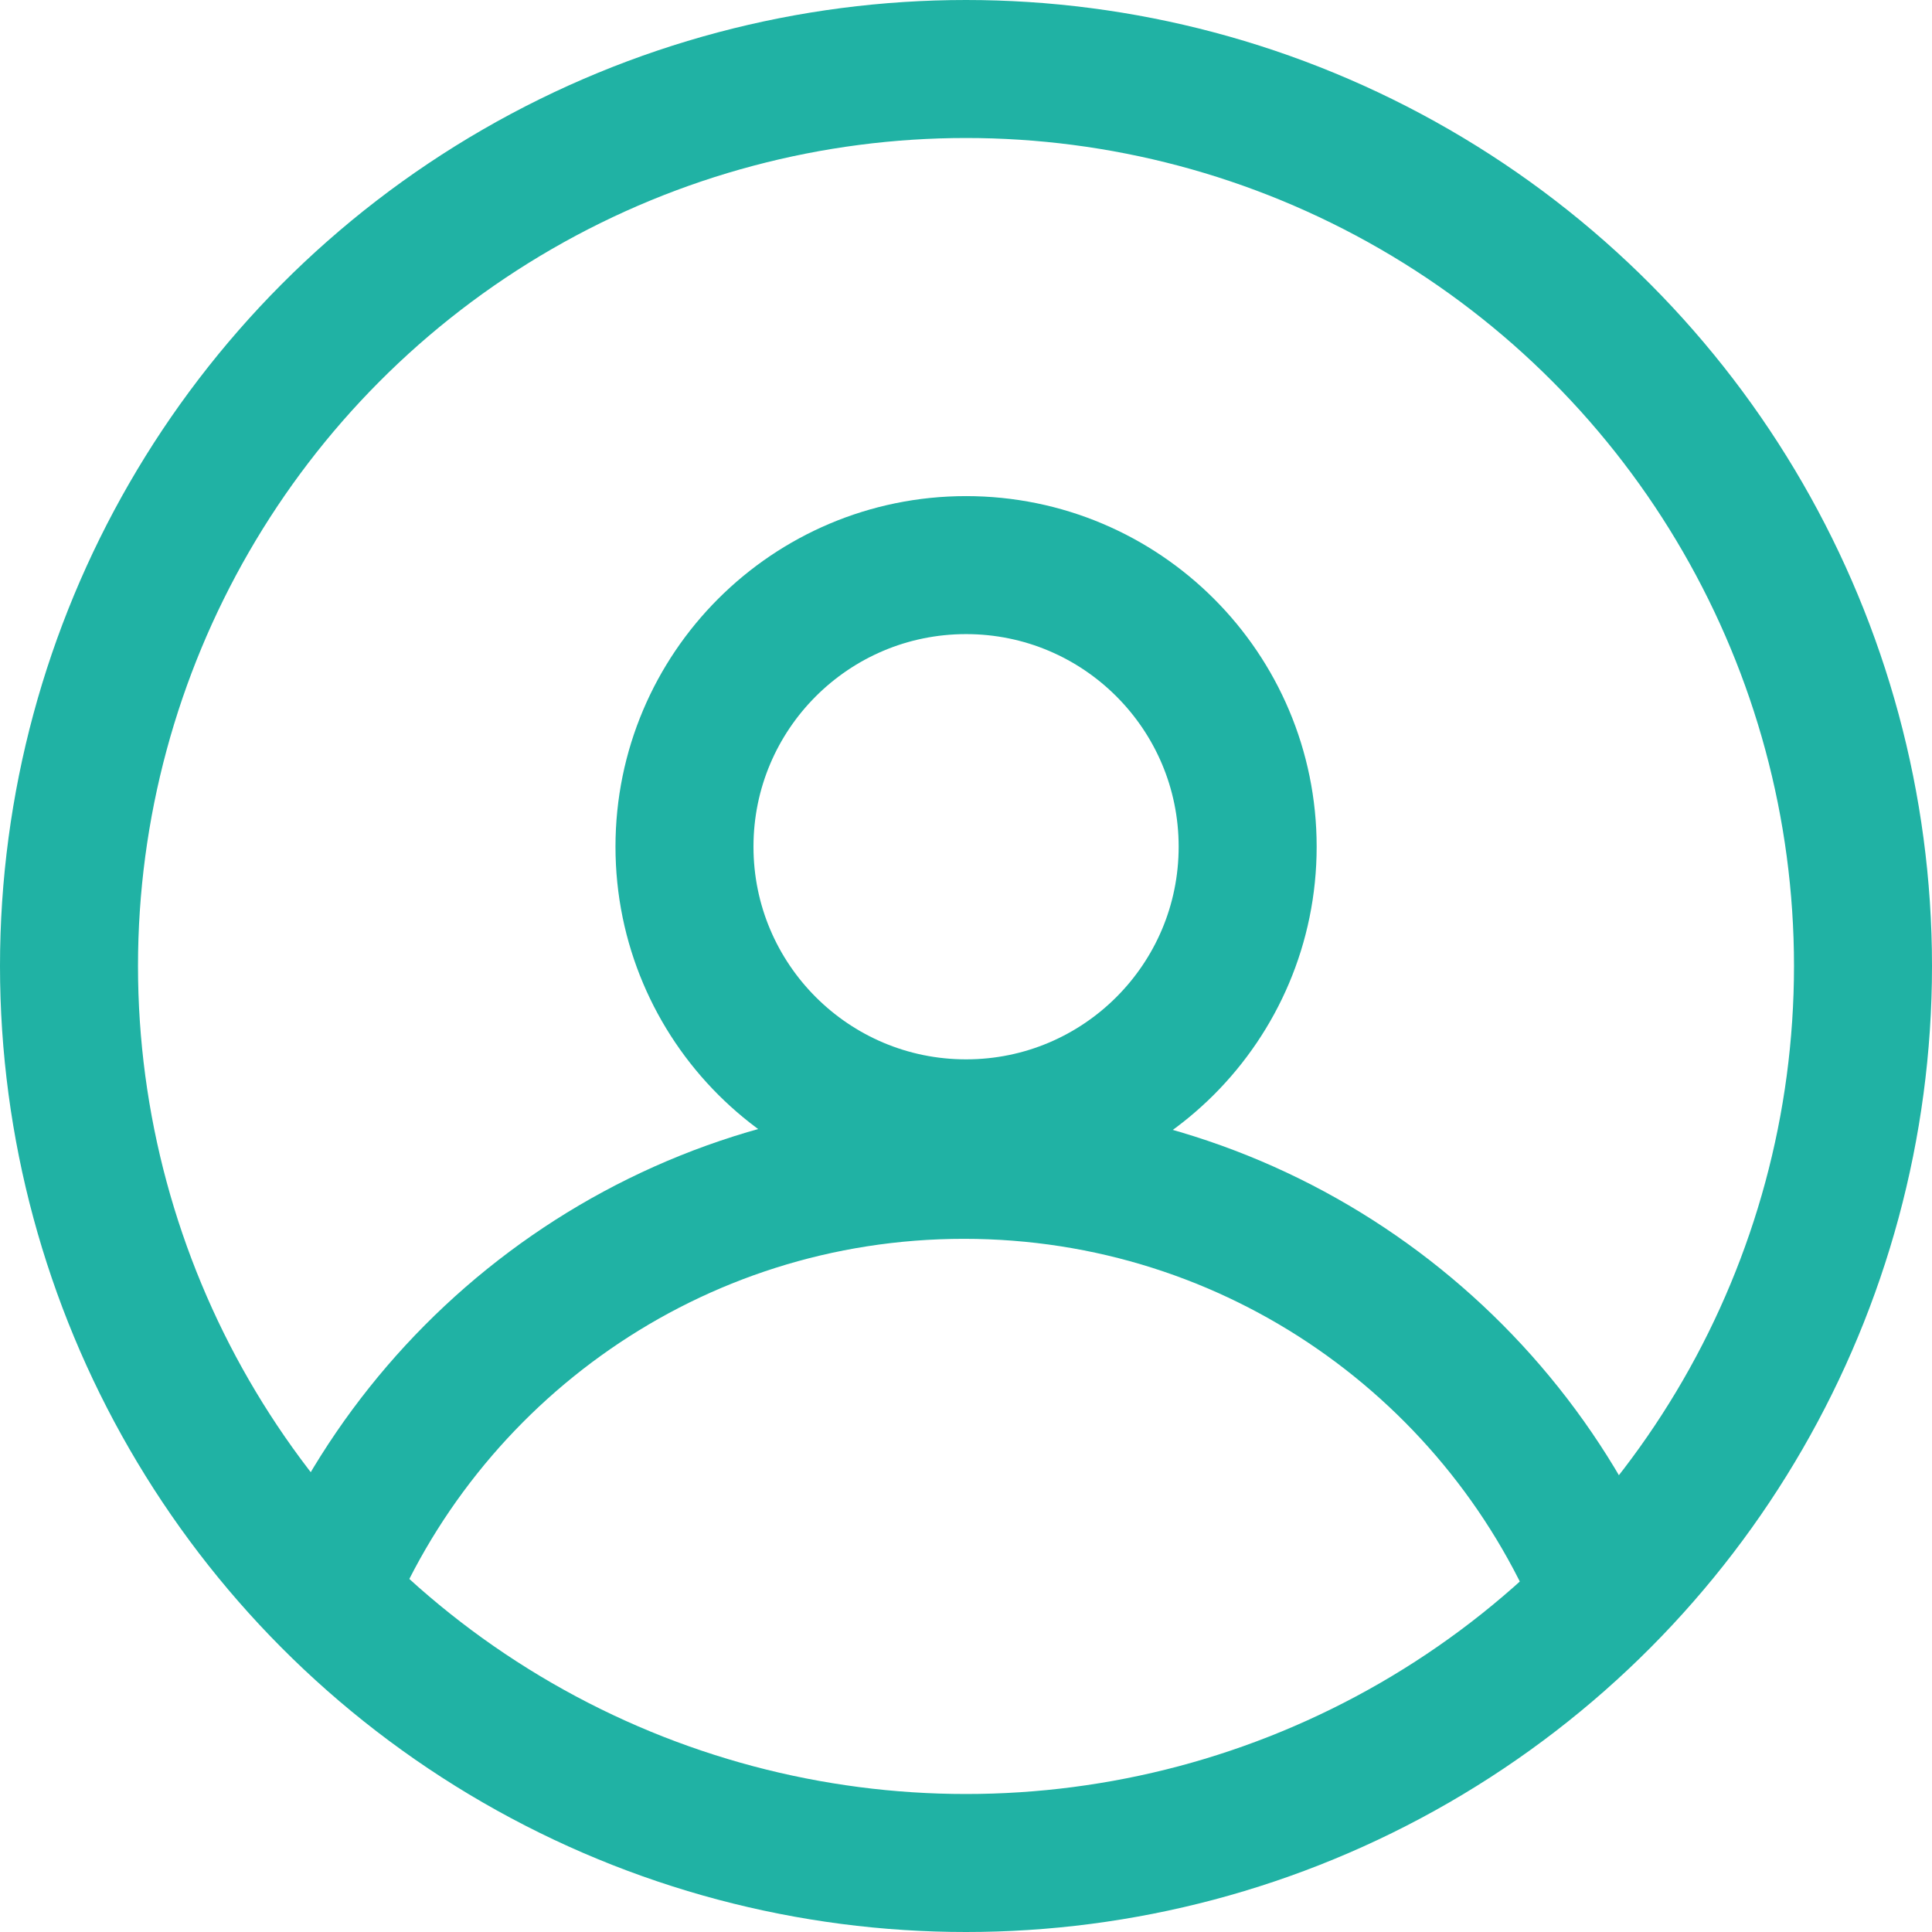
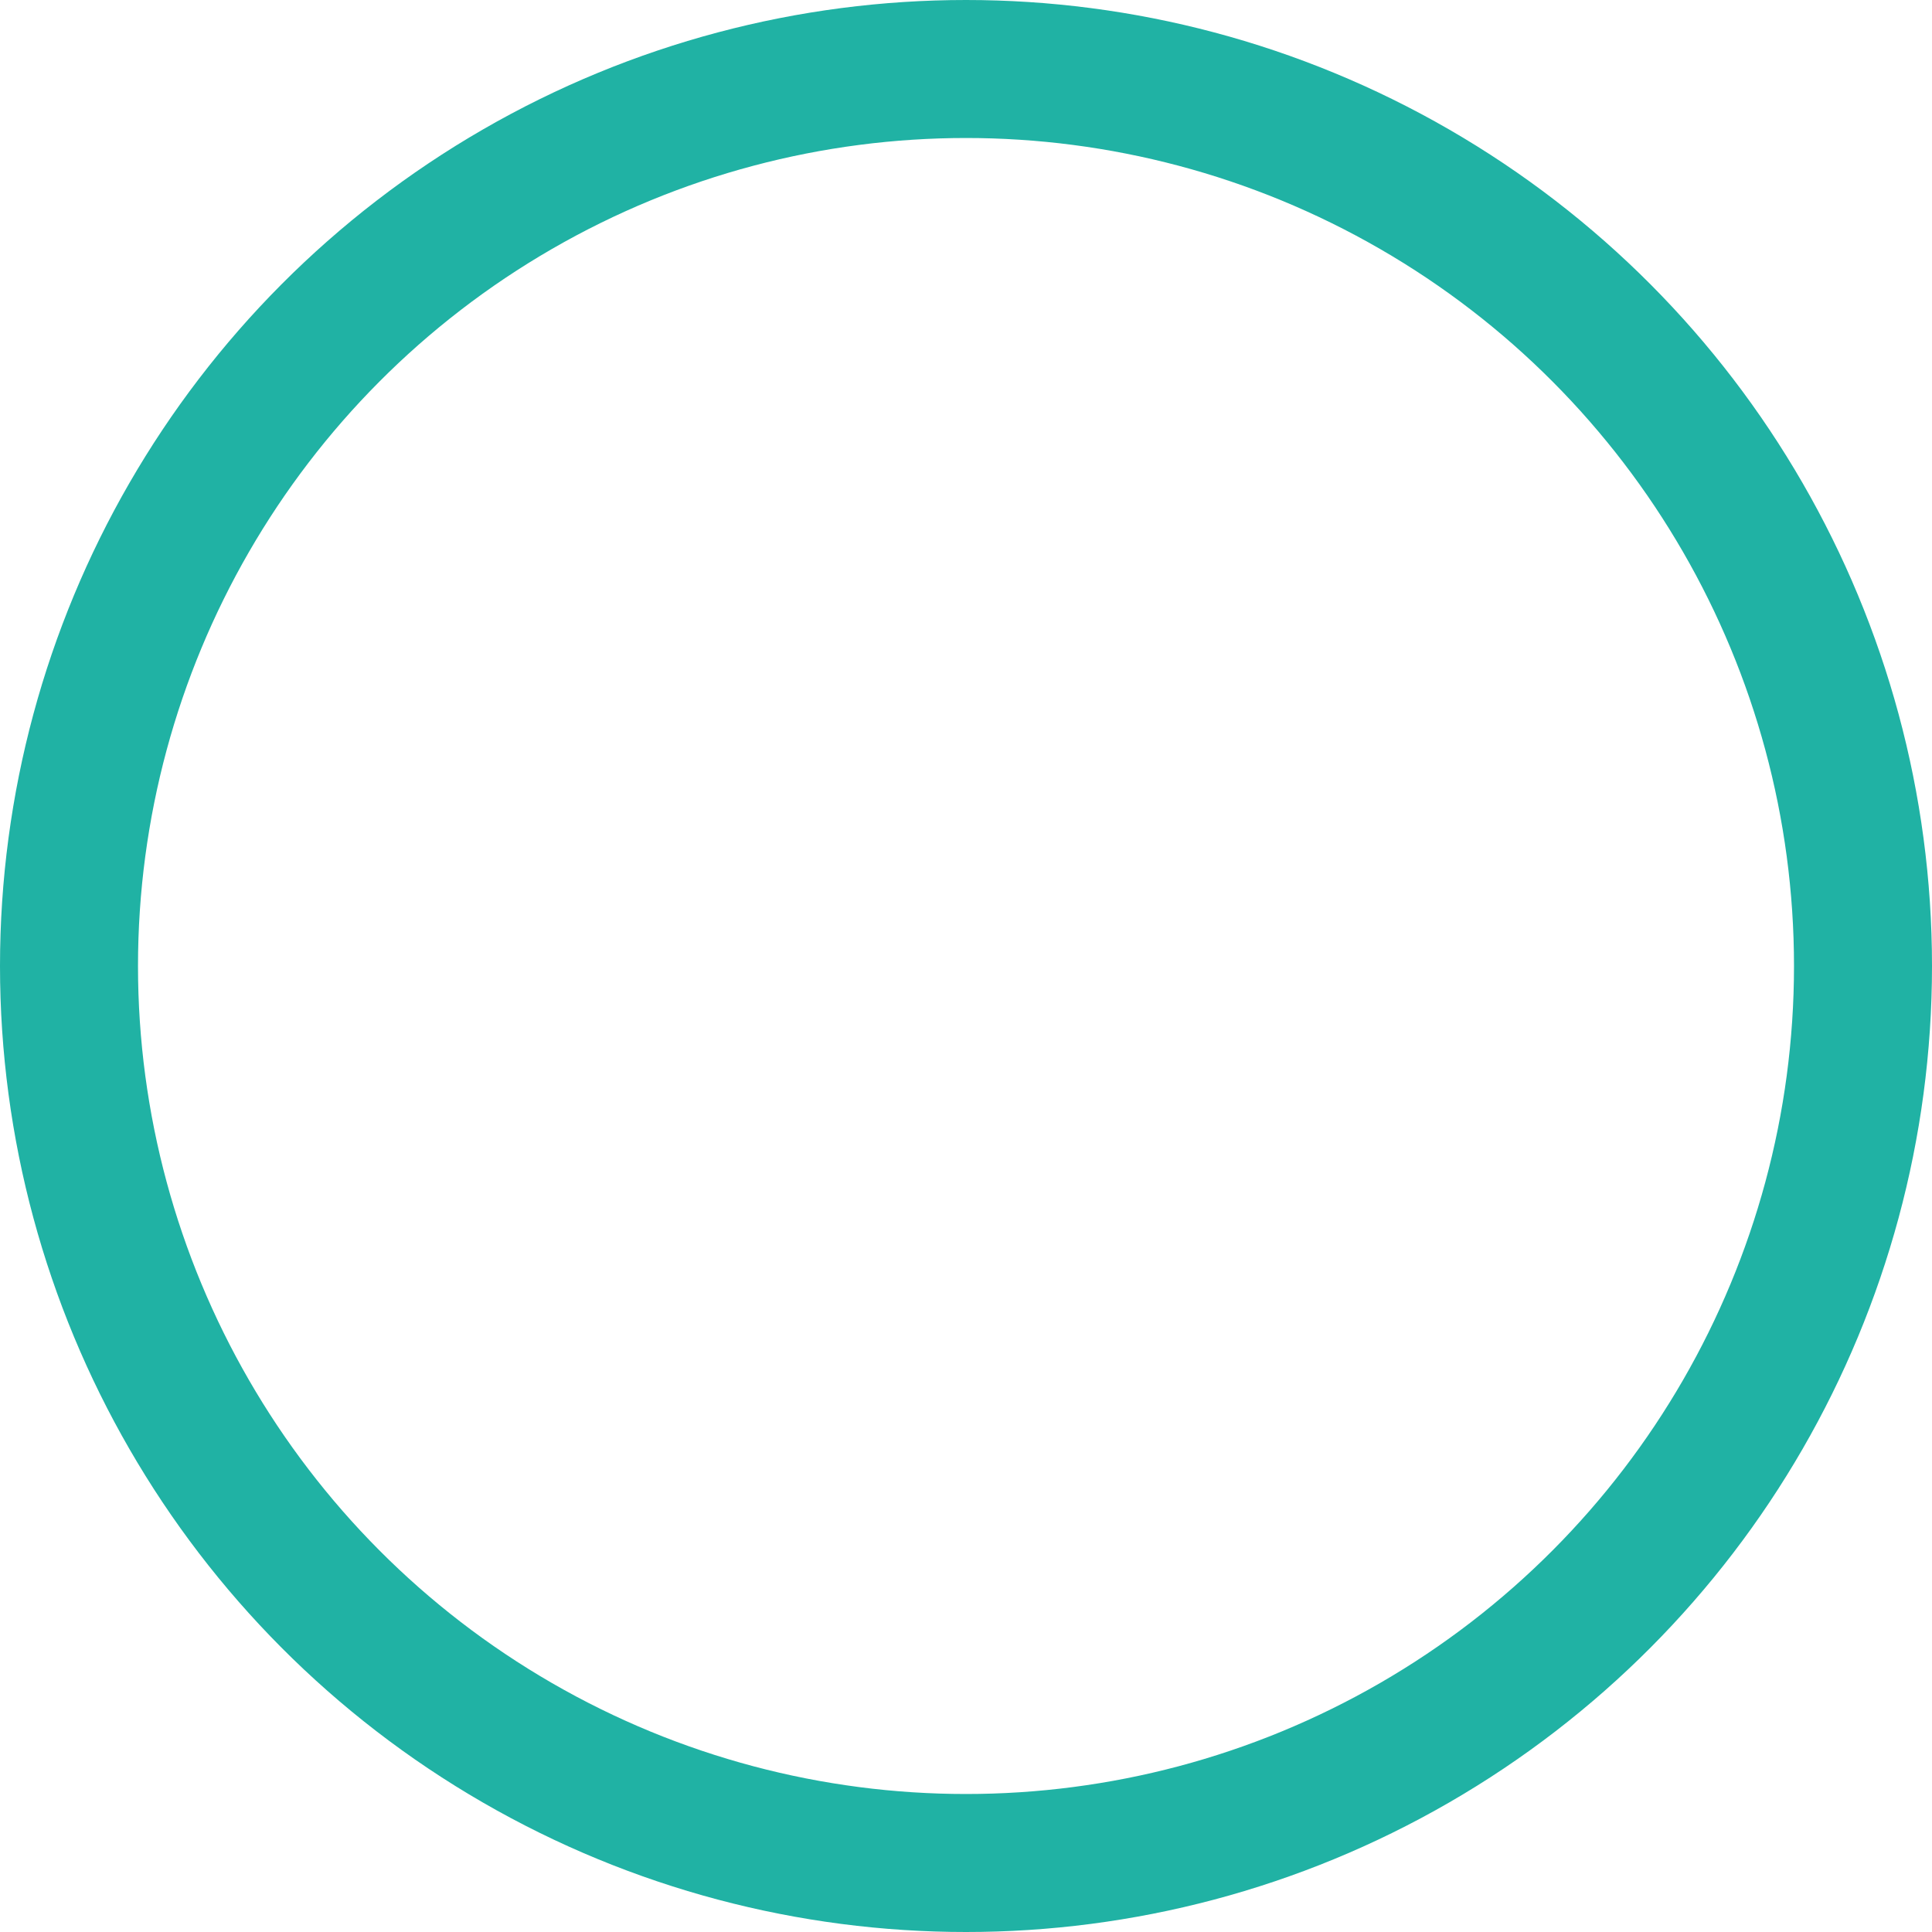
<svg xmlns="http://www.w3.org/2000/svg" width="28" height="28" viewBox="0 0 28 28" fill="none">
  <circle cx="14" cy="14" r="13" stroke="#20B2A4" stroke-width="2" />
-   <path d="M14.001 8.19C16.255 8.19 18.082 10.018 18.082 12.271C18.082 14.525 16.255 16.353 14.001 16.353C11.747 16.353 9.92 14.525 9.92 12.271C9.92 10.018 11.747 8.19 14.001 8.19Z" stroke="#20B2A4" stroke-width="2" />
-   <path d="M23.285 23.286C21.818 19.577 18.201 16.954 13.97 16.954C9.74 16.954 6.122 19.577 4.655 23.286" stroke="#20B2A4" stroke-width="2" />
</svg>